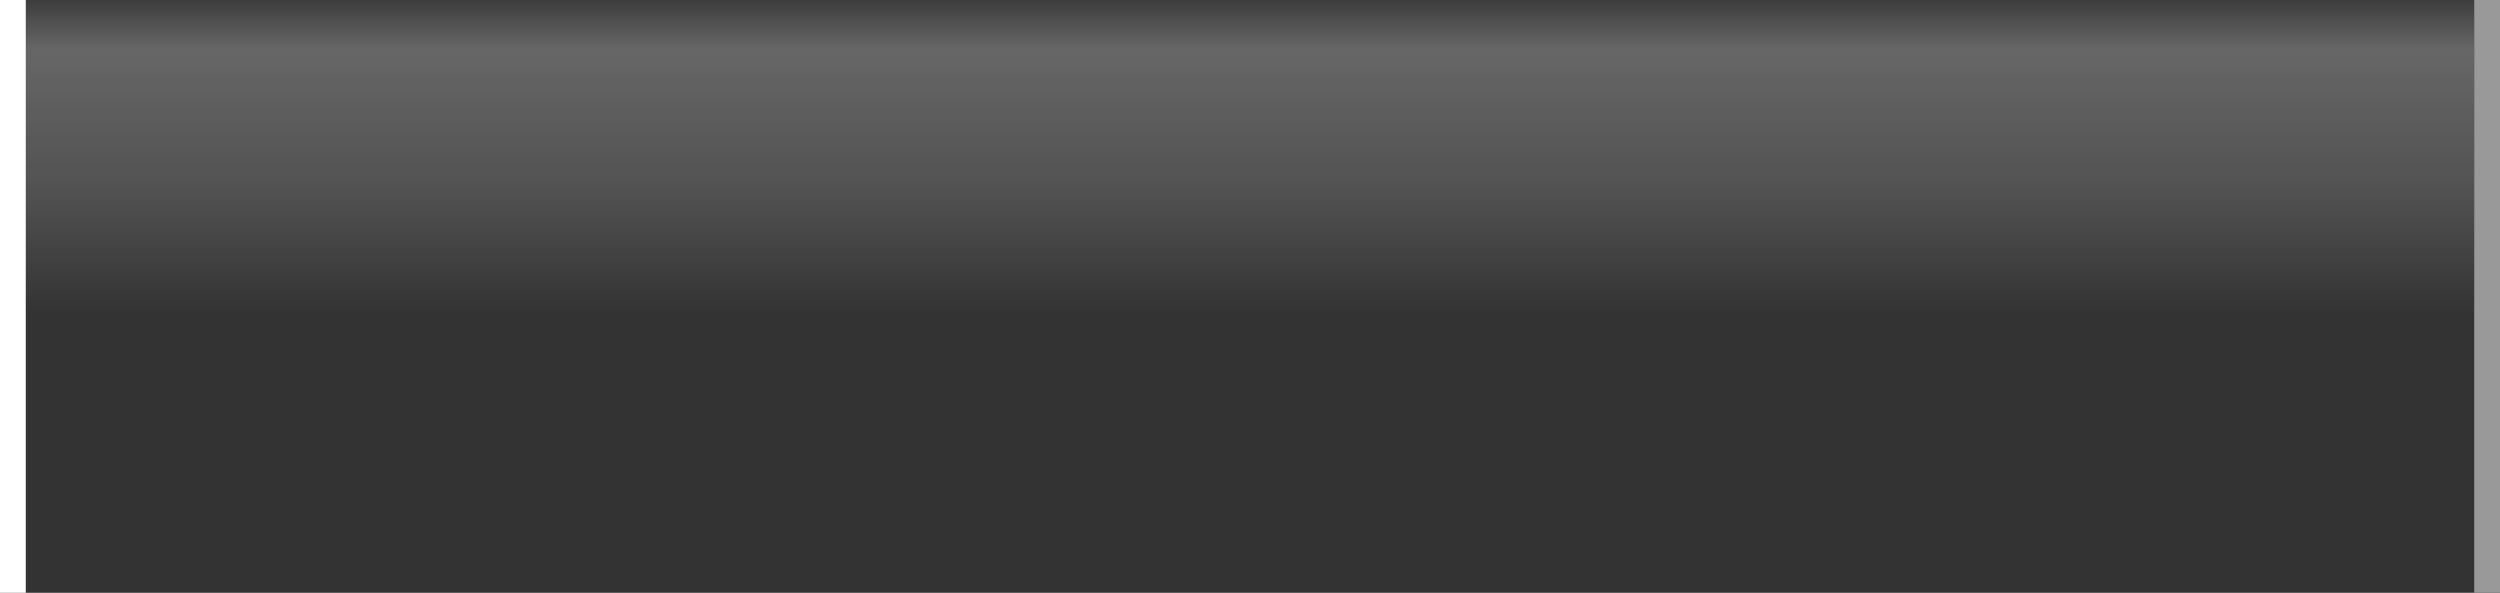
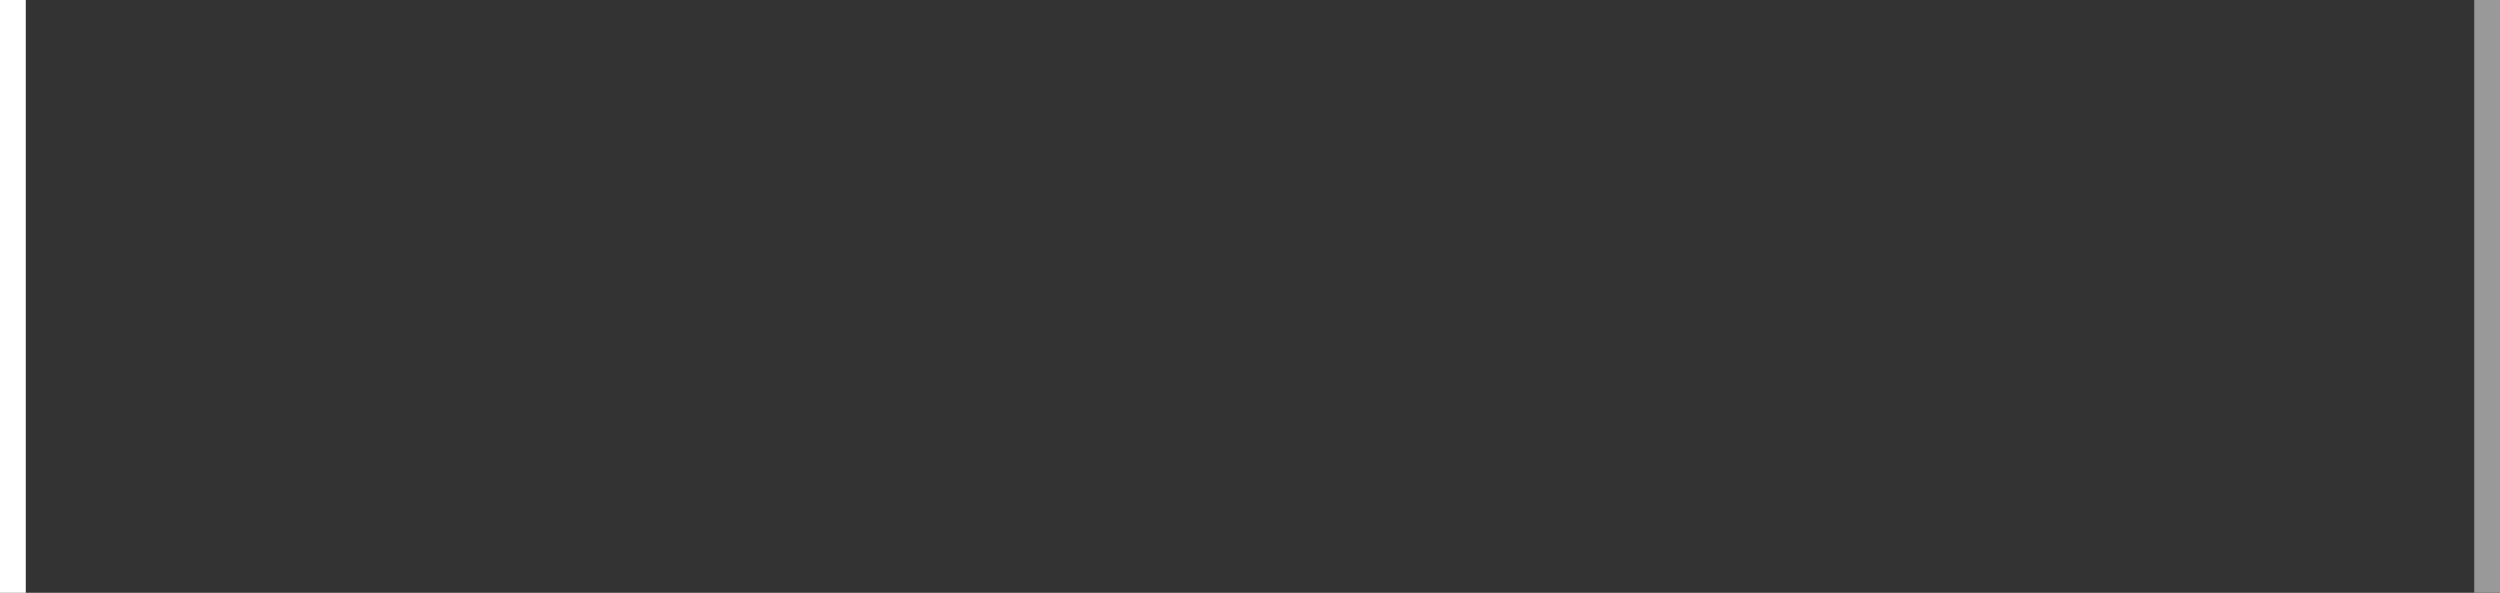
<svg xmlns="http://www.w3.org/2000/svg" height="23.0px" width="97.0px">
  <rect width="100%" height="100%" fill="#333333" stroke="none" />
  <g transform="matrix(1.0, 0.0, 0.0, 1.0, 0.0, 0.0)">
-     <path d="M96.0 23.0 L0.0 23.0 0.0 0.0 96.0 0.0 96.0 23.0" fill="url(#gradient0)" fill-rule="evenodd" stroke="none" />
    <path d="M97.0 0.0 L97.0 23.0 96.0 23.0 96.0 0.0 97.0 0.0" fill="#999999" fill-rule="evenodd" stroke="none" />
    <path d="M1.0 0.0 L1.0 23.0 0.0 23.0 0.0 0.0 1.0 0.0" fill="#ffffff" fill-rule="evenodd" stroke="none" />
  </g>
  <defs>
    <linearGradient gradientTransform="matrix(0.0, -0.014, 0.014, 0.0, 48.0, 11.5)" gradientUnits="userSpaceOnUse" id="gradient0" spreadMethod="pad" x1="-819.2" x2="819.2">
      <stop offset="0.0" stop-color="#ffffff" stop-opacity="0.0" />
      <stop offset="0.471" stop-color="#ffffff" stop-opacity="0.0" />
      <stop offset="0.682" stop-color="#ffffff" stop-opacity="0.153" />
      <stop offset="0.918" stop-color="#ffffff" stop-opacity="0.251" />
      <stop offset="1.0" stop-color="#ffffff" stop-opacity="0.051" />
    </linearGradient>
  </defs>
</svg>